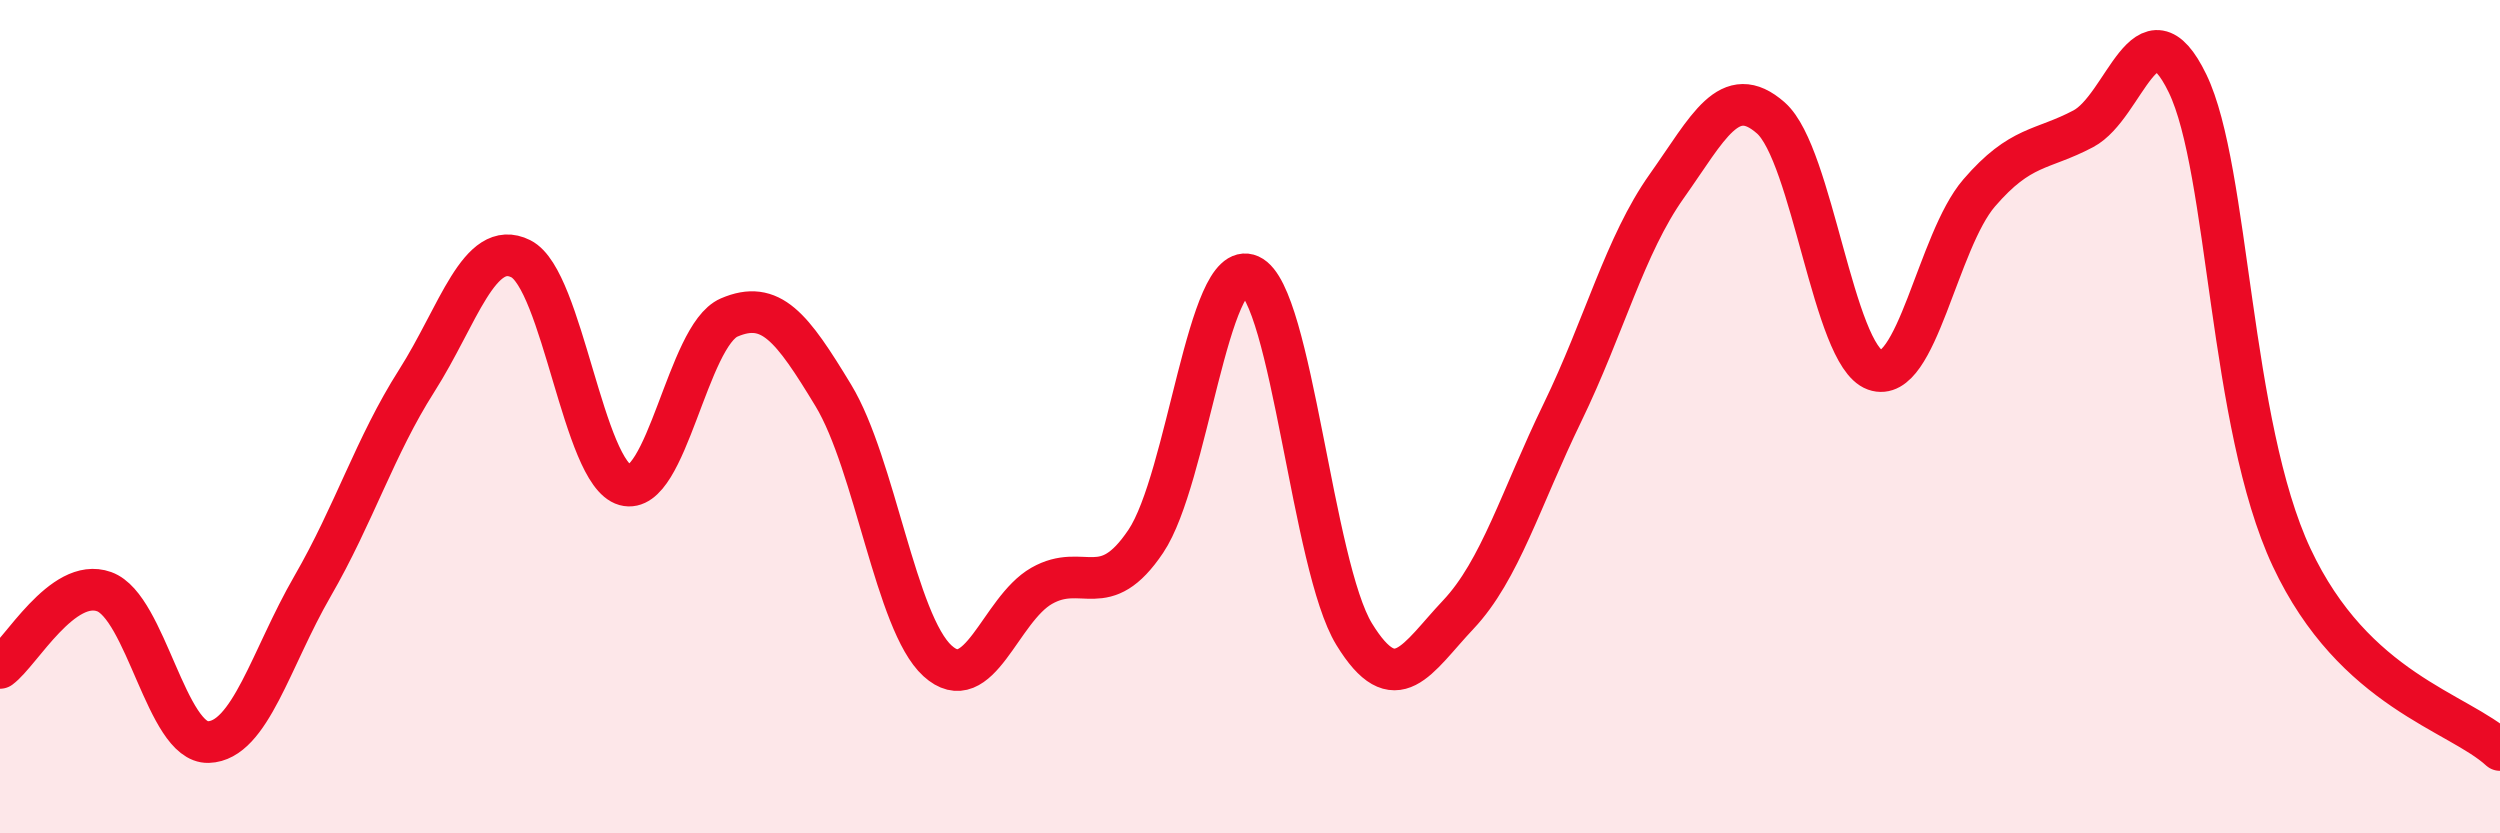
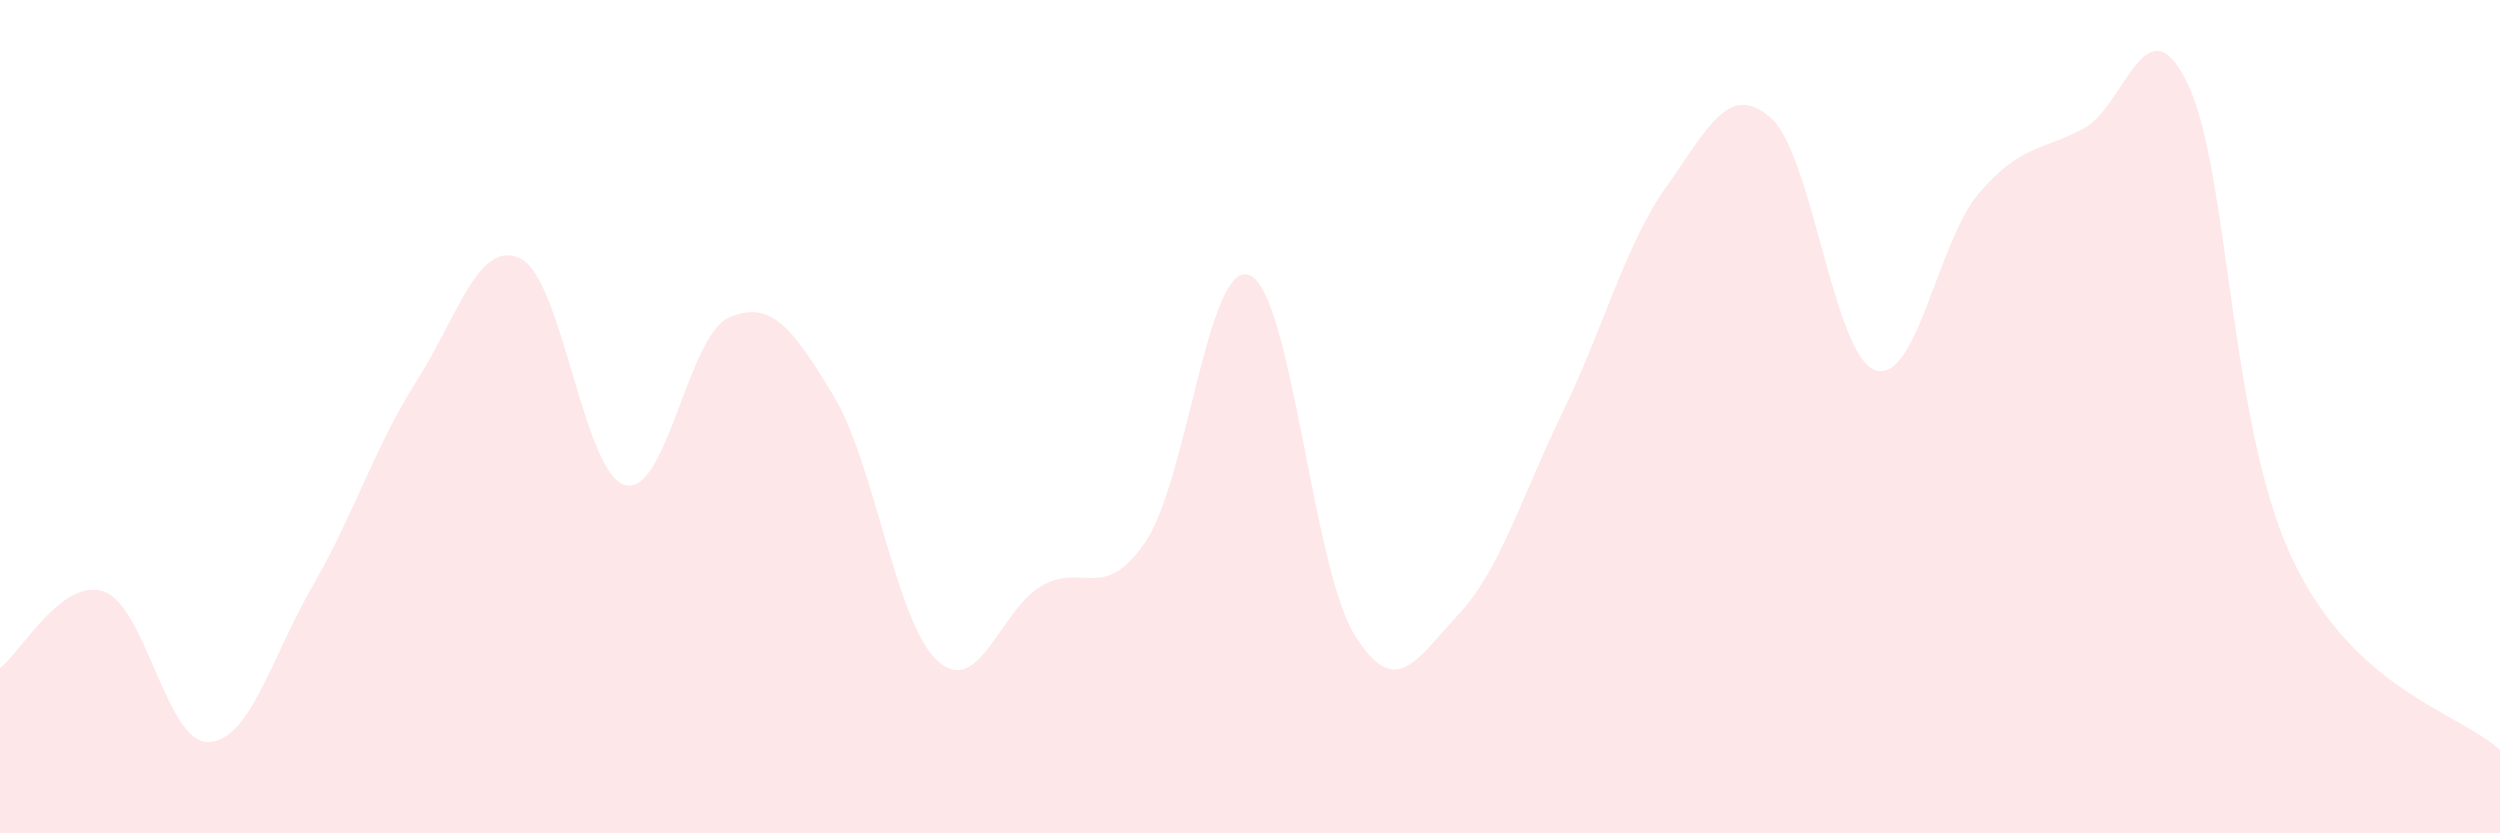
<svg xmlns="http://www.w3.org/2000/svg" width="60" height="20" viewBox="0 0 60 20">
  <path d="M 0,16.03 C 0.5,15.66 1.5,13.84 2.5,14.2 C 3.5,14.56 4,17.84 5,17.81 C 6,17.78 6.5,15.8 7.5,14.07 C 8.5,12.34 9,10.71 10,9.14 C 11,7.57 11.5,5.71 12.5,6.21 C 13.5,6.71 14,11.36 15,11.64 C 16,11.92 16.5,8.05 17.5,7.62 C 18.5,7.19 19,7.84 20,9.49 C 21,11.14 21.5,14.95 22.5,15.86 C 23.5,16.77 24,14.63 25,14.06 C 26,13.49 26.5,14.48 27.5,12.99 C 28.5,11.5 29,6.16 30,6.61 C 31,7.06 31.5,13.59 32.5,15.22 C 33.5,16.85 34,15.81 35,14.75 C 36,13.69 36.5,11.96 37.5,9.9 C 38.5,7.84 39,5.88 40,4.47 C 41,3.06 41.5,1.95 42.5,2.83 C 43.5,3.71 44,8.52 45,8.88 C 46,9.24 46.5,5.79 47.5,4.63 C 48.5,3.47 49,3.62 50,3.09 C 51,2.56 51.5,-0.06 52.5,2 C 53.5,4.06 53.5,10.18 55,13.38 C 56.5,16.58 59,17.08 60,18L60 20L0 20Z" fill="#EB0A25" opacity="0.1" stroke-linecap="round" stroke-linejoin="round" />
-   <path d="M 0,16.03 C 0.5,15.66 1.5,13.84 2.5,14.2 C 3.5,14.56 4,17.84 5,17.81 C 6,17.78 6.5,15.8 7.5,14.07 C 8.5,12.34 9,10.71 10,9.14 C 11,7.57 11.5,5.71 12.5,6.21 C 13.5,6.71 14,11.36 15,11.64 C 16,11.92 16.5,8.05 17.5,7.62 C 18.5,7.19 19,7.84 20,9.49 C 21,11.14 21.5,14.95 22.5,15.86 C 23.5,16.77 24,14.63 25,14.06 C 26,13.49 26.5,14.48 27.5,12.99 C 28.5,11.5 29,6.16 30,6.61 C 31,7.06 31.5,13.59 32.5,15.22 C 33.5,16.85 34,15.81 35,14.75 C 36,13.69 36.5,11.96 37.5,9.9 C 38.5,7.84 39,5.88 40,4.47 C 41,3.06 41.5,1.95 42.5,2.83 C 43.5,3.71 44,8.52 45,8.88 C 46,9.24 46.5,5.79 47.5,4.63 C 48.5,3.47 49,3.62 50,3.09 C 51,2.56 51.5,-0.06 52.5,2 C 53.5,4.06 53.5,10.18 55,13.38 C 56.5,16.58 59,17.08 60,18" stroke="#EB0A25" stroke-width="1" fill="none" stroke-linecap="round" stroke-linejoin="round" />
</svg>